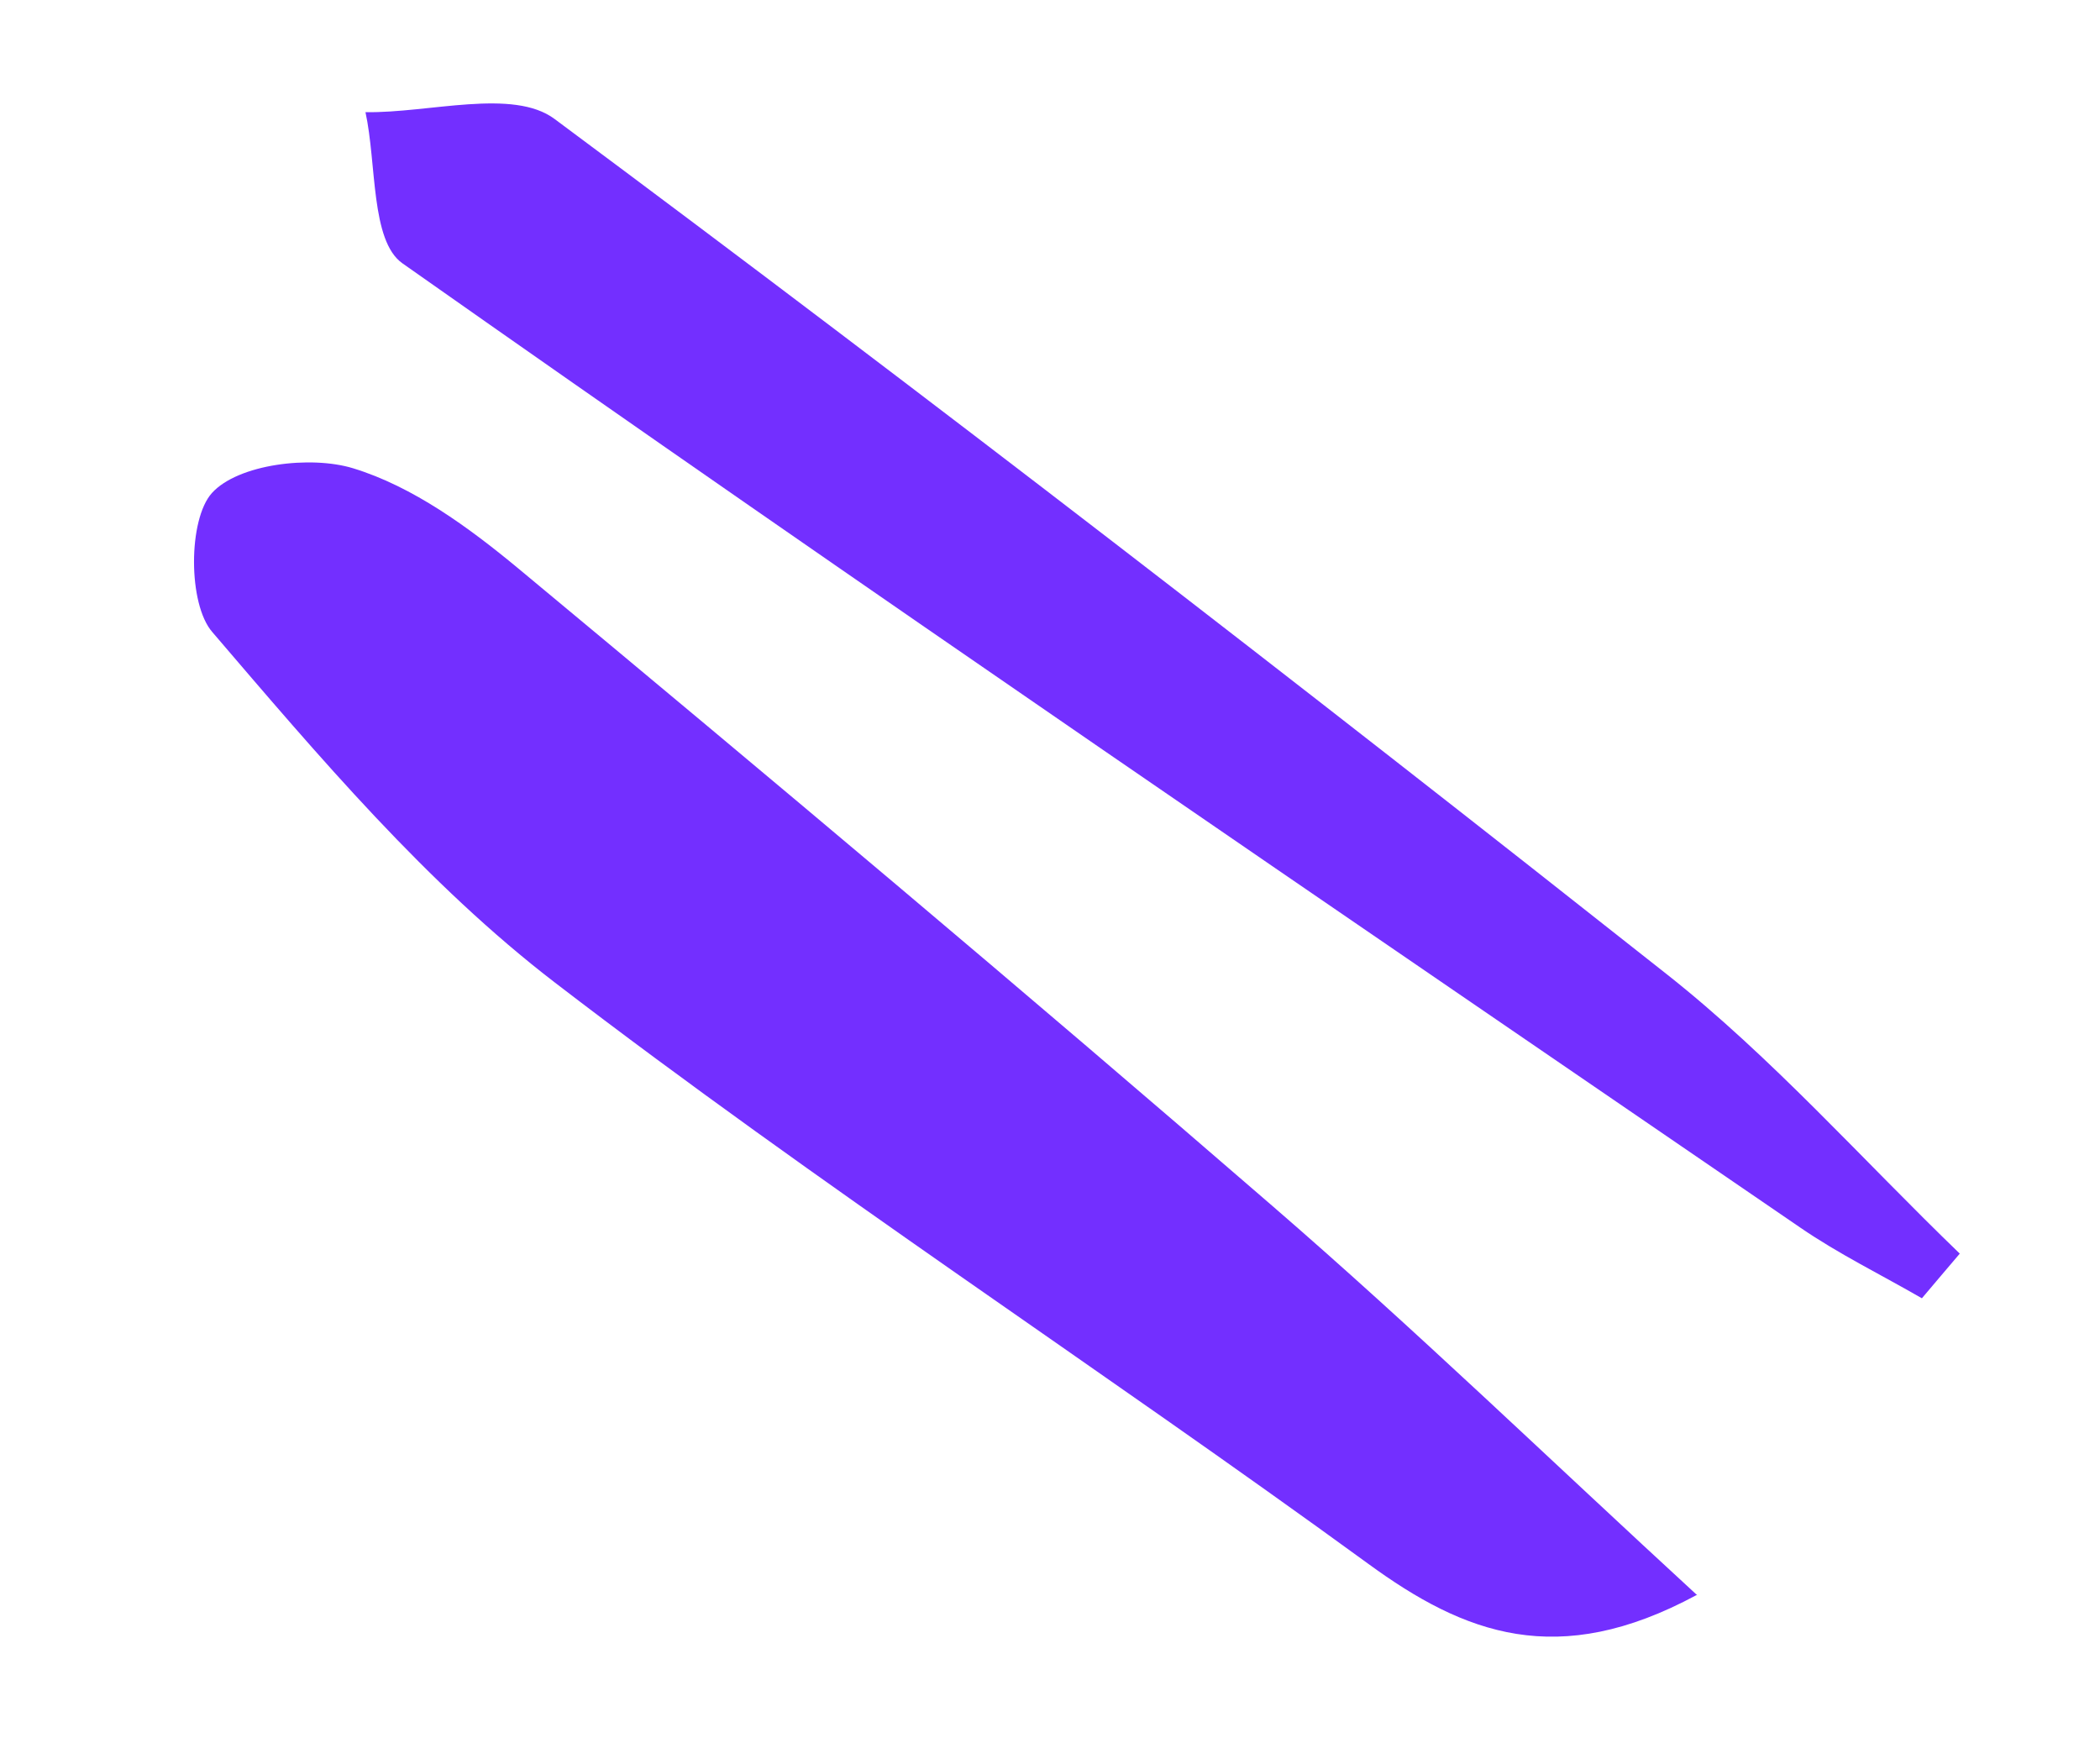
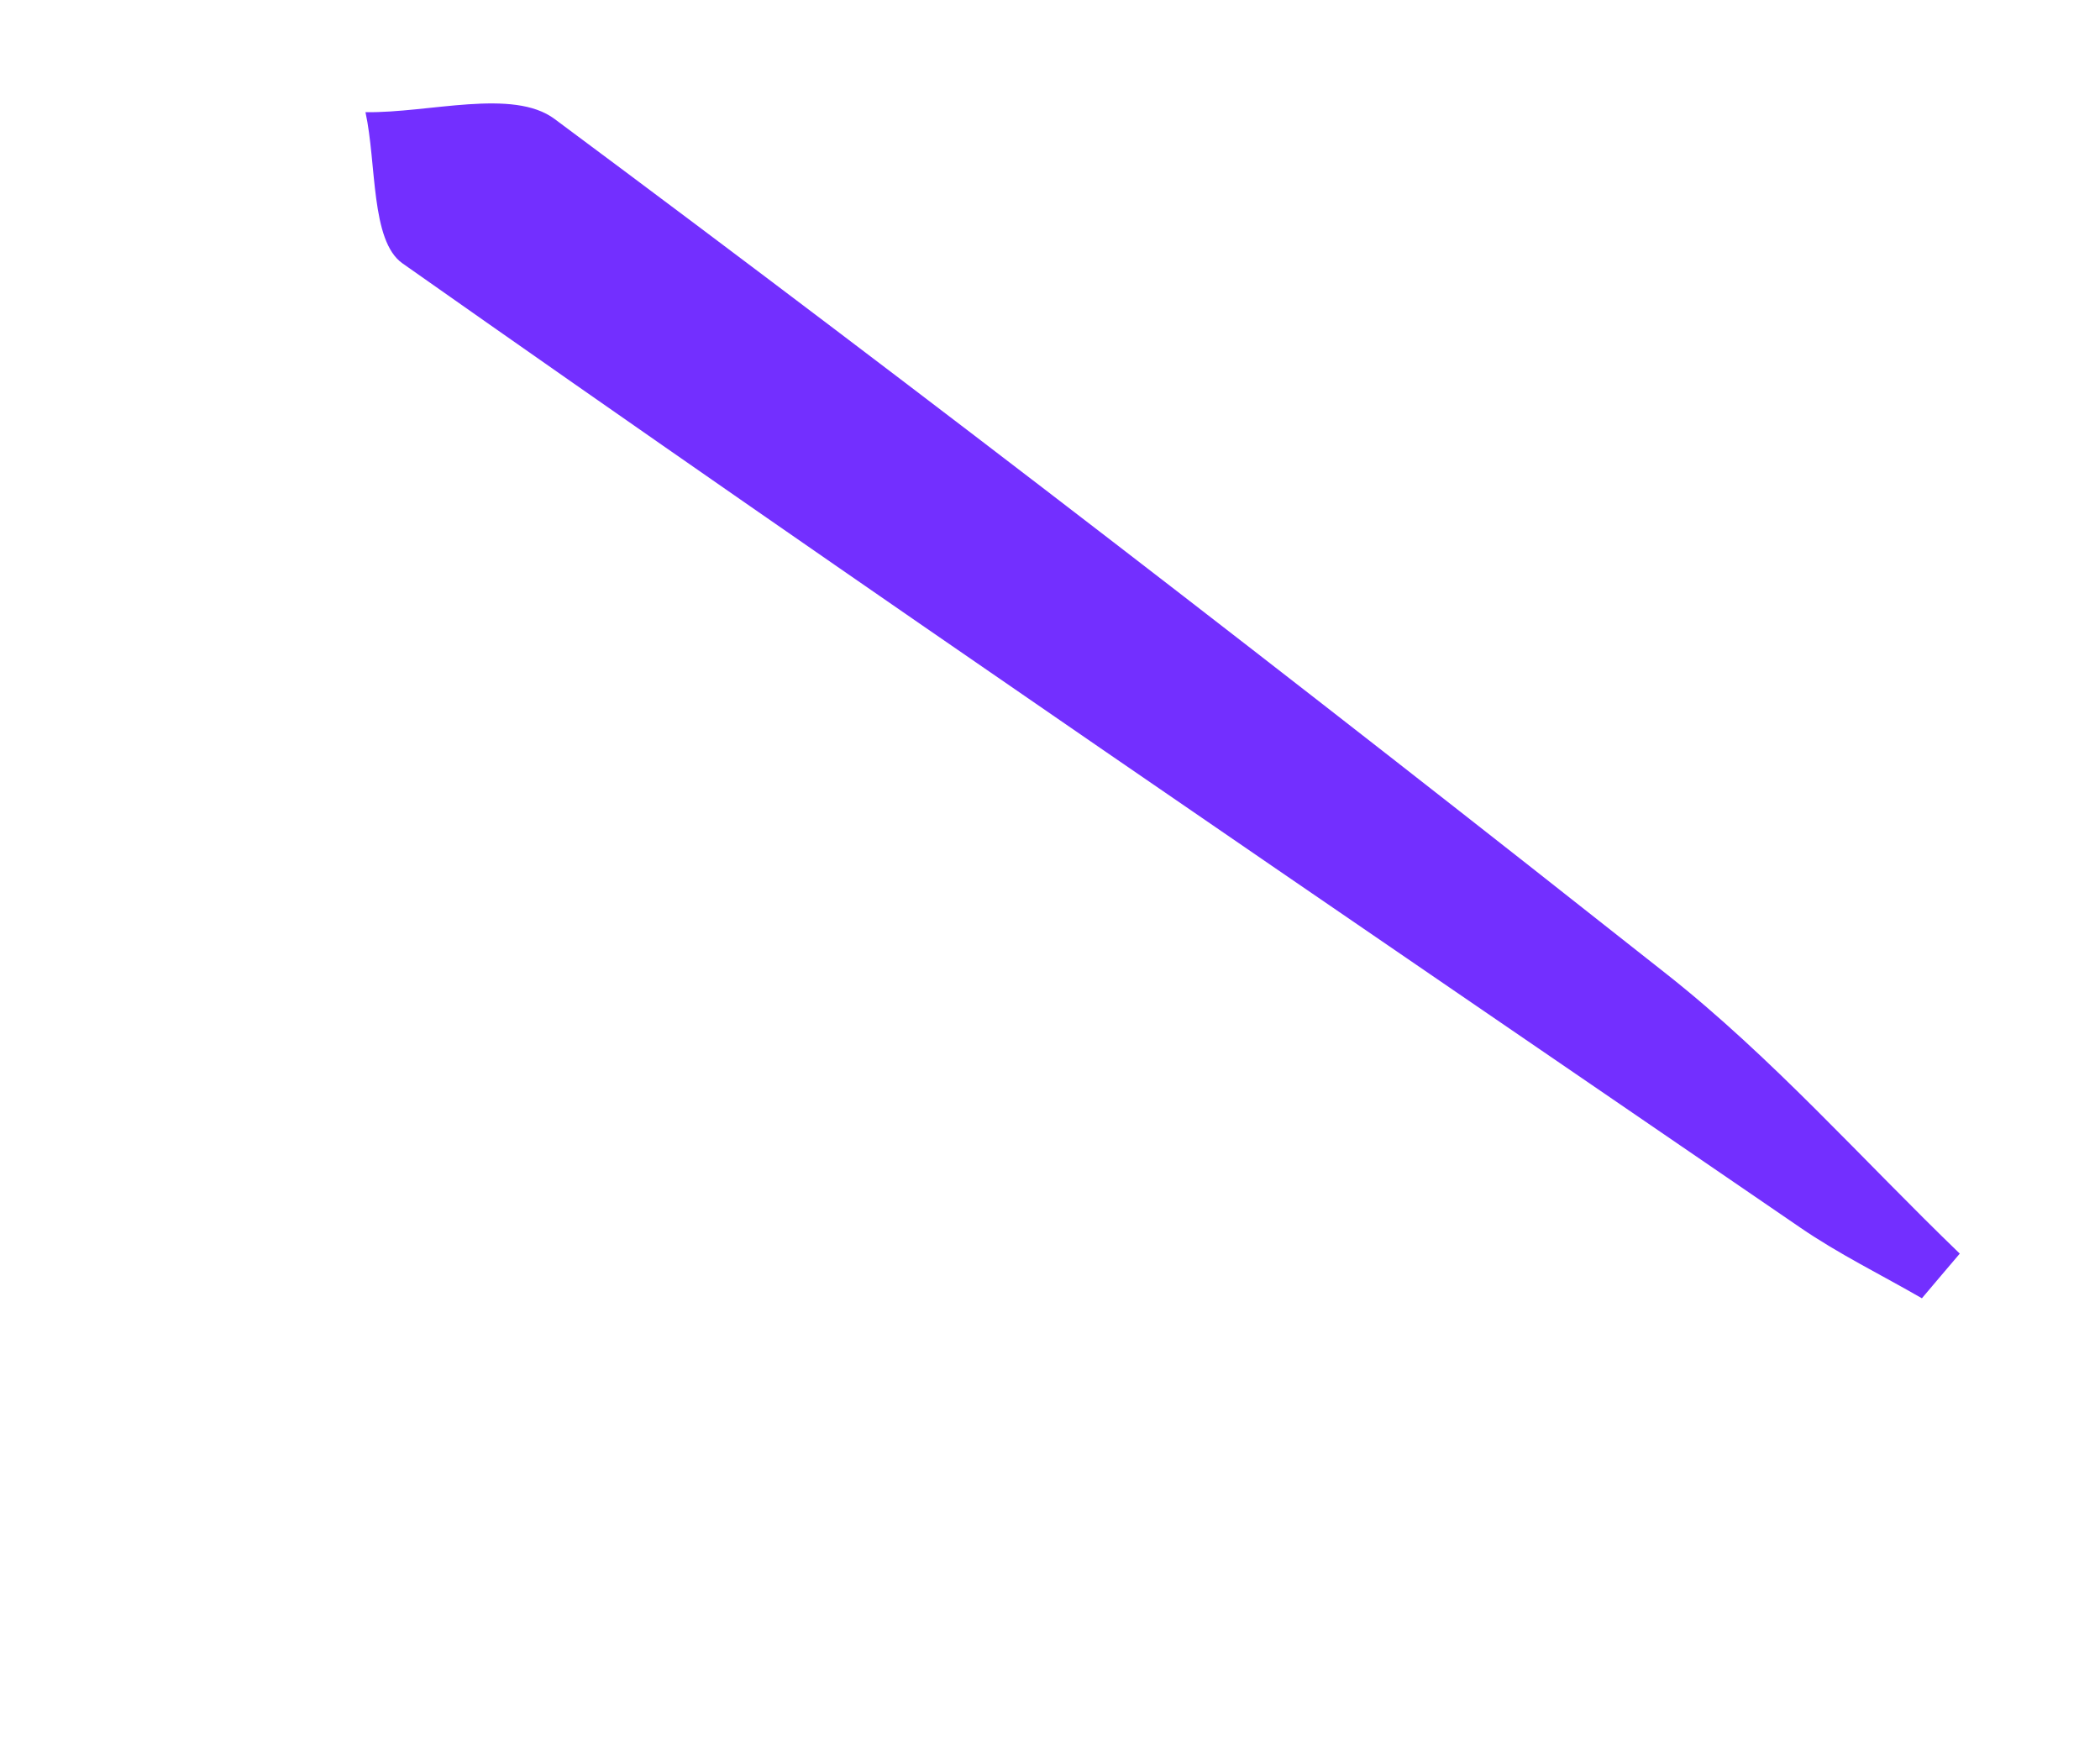
<svg xmlns="http://www.w3.org/2000/svg" width="53" height="44" viewBox="0 0 53 44" fill="none">
-   <path d="M42.835 40.261C39.091 36.818 35.681 33.52 32.104 30.428C25.829 24.993 19.464 19.651 13.079 14.345C11.83 13.31 10.422 12.28 8.913 11.819C7.84 11.49 6.008 11.713 5.348 12.443C4.747 13.111 4.742 15.247 5.359 15.953C8.042 19.086 10.766 22.313 14.011 24.803C20.674 29.918 27.732 34.513 34.526 39.463C36.964 41.245 39.317 42.144 42.812 40.259L42.835 40.261Z" fill="#732FFF" />
  <path d="M49.461 31.639C47.004 29.27 44.72 26.683 42.06 24.583C32.807 17.268 23.467 10.044 13.997 3.003C12.944 2.219 10.834 2.856 9.224 2.831C9.508 4.134 9.352 6.075 10.154 6.644C21.836 14.868 33.647 22.908 45.438 30.984C46.407 31.649 47.481 32.175 48.505 32.766C48.828 32.389 49.143 32.007 49.461 31.639Z" fill="#732FFF" />
</svg>